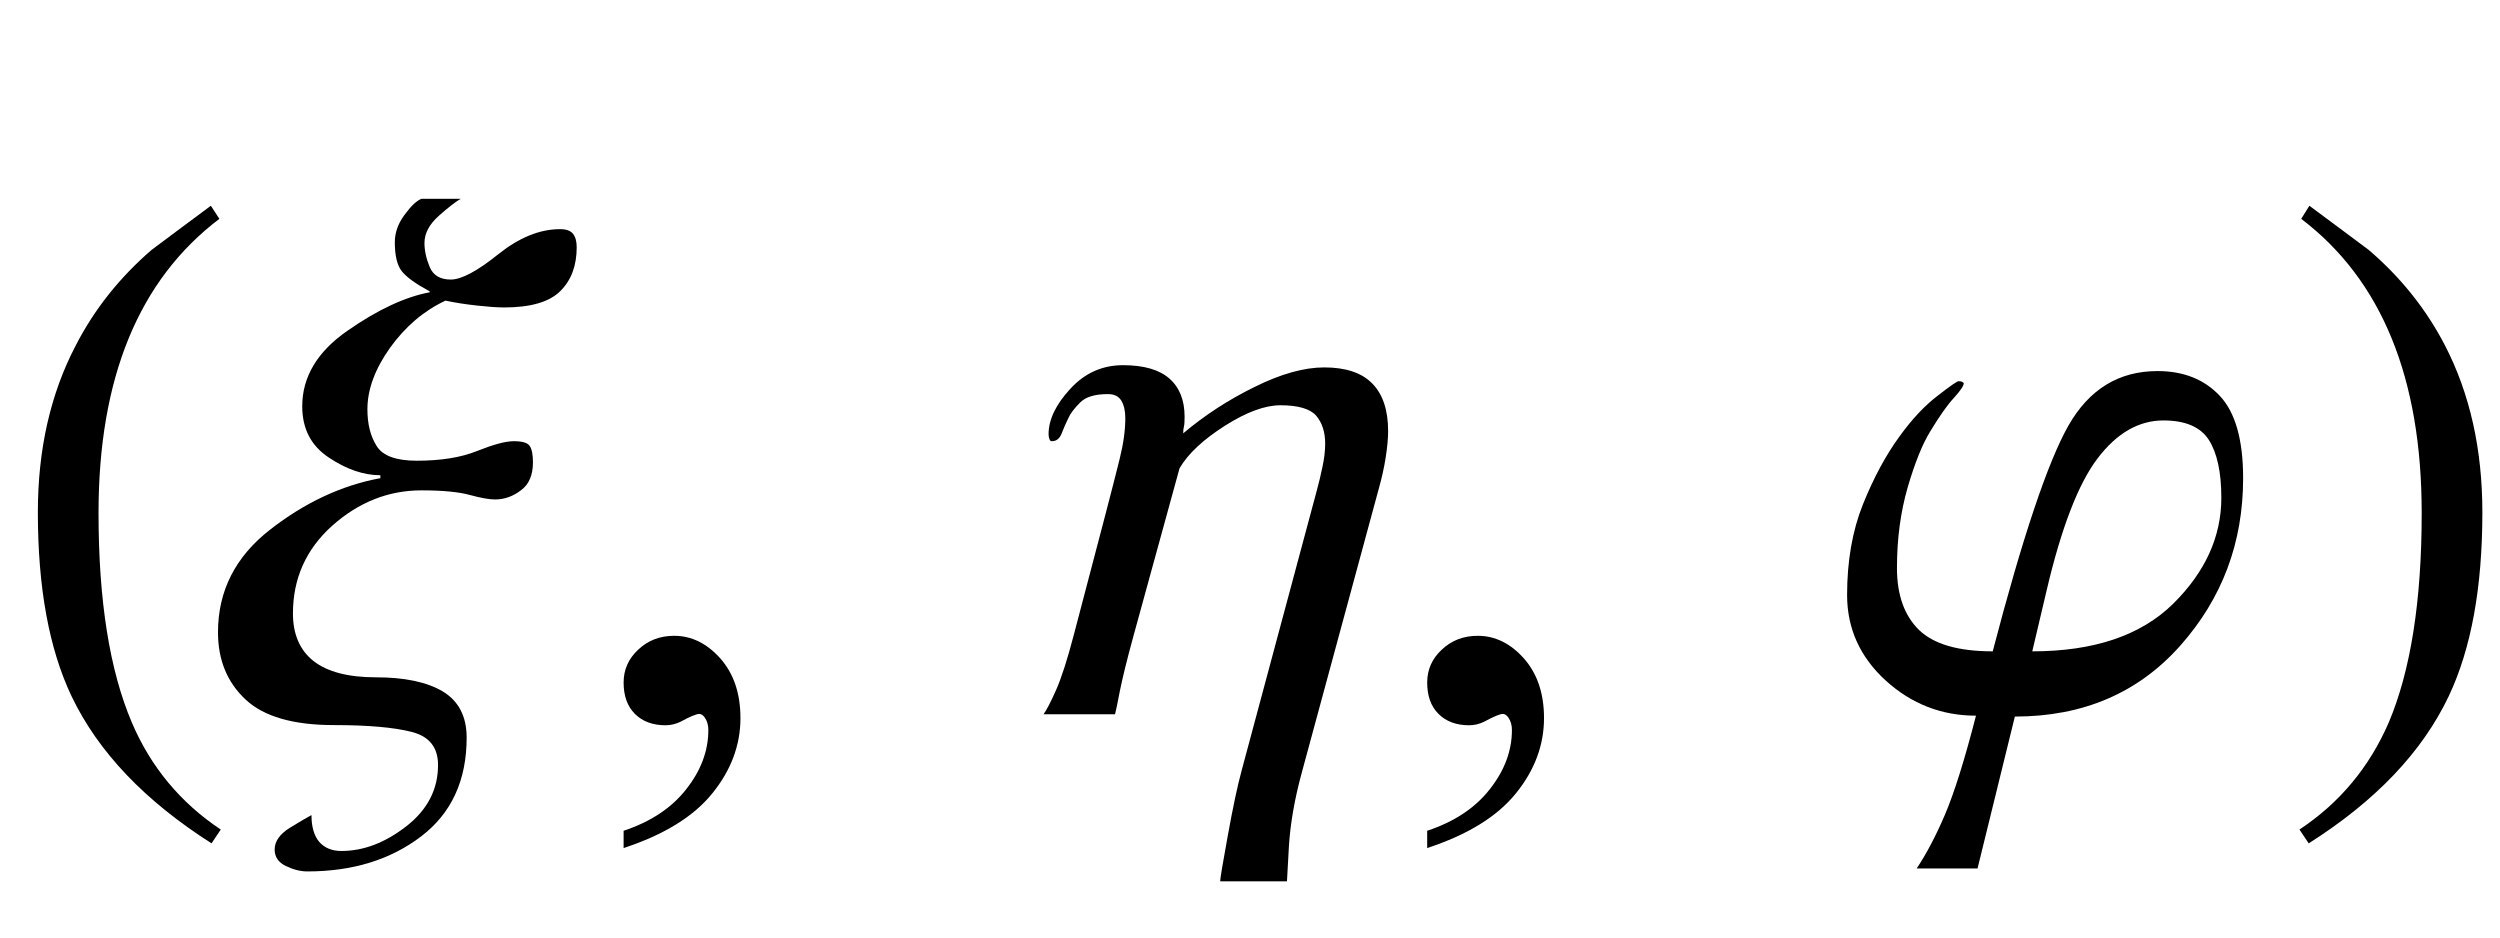
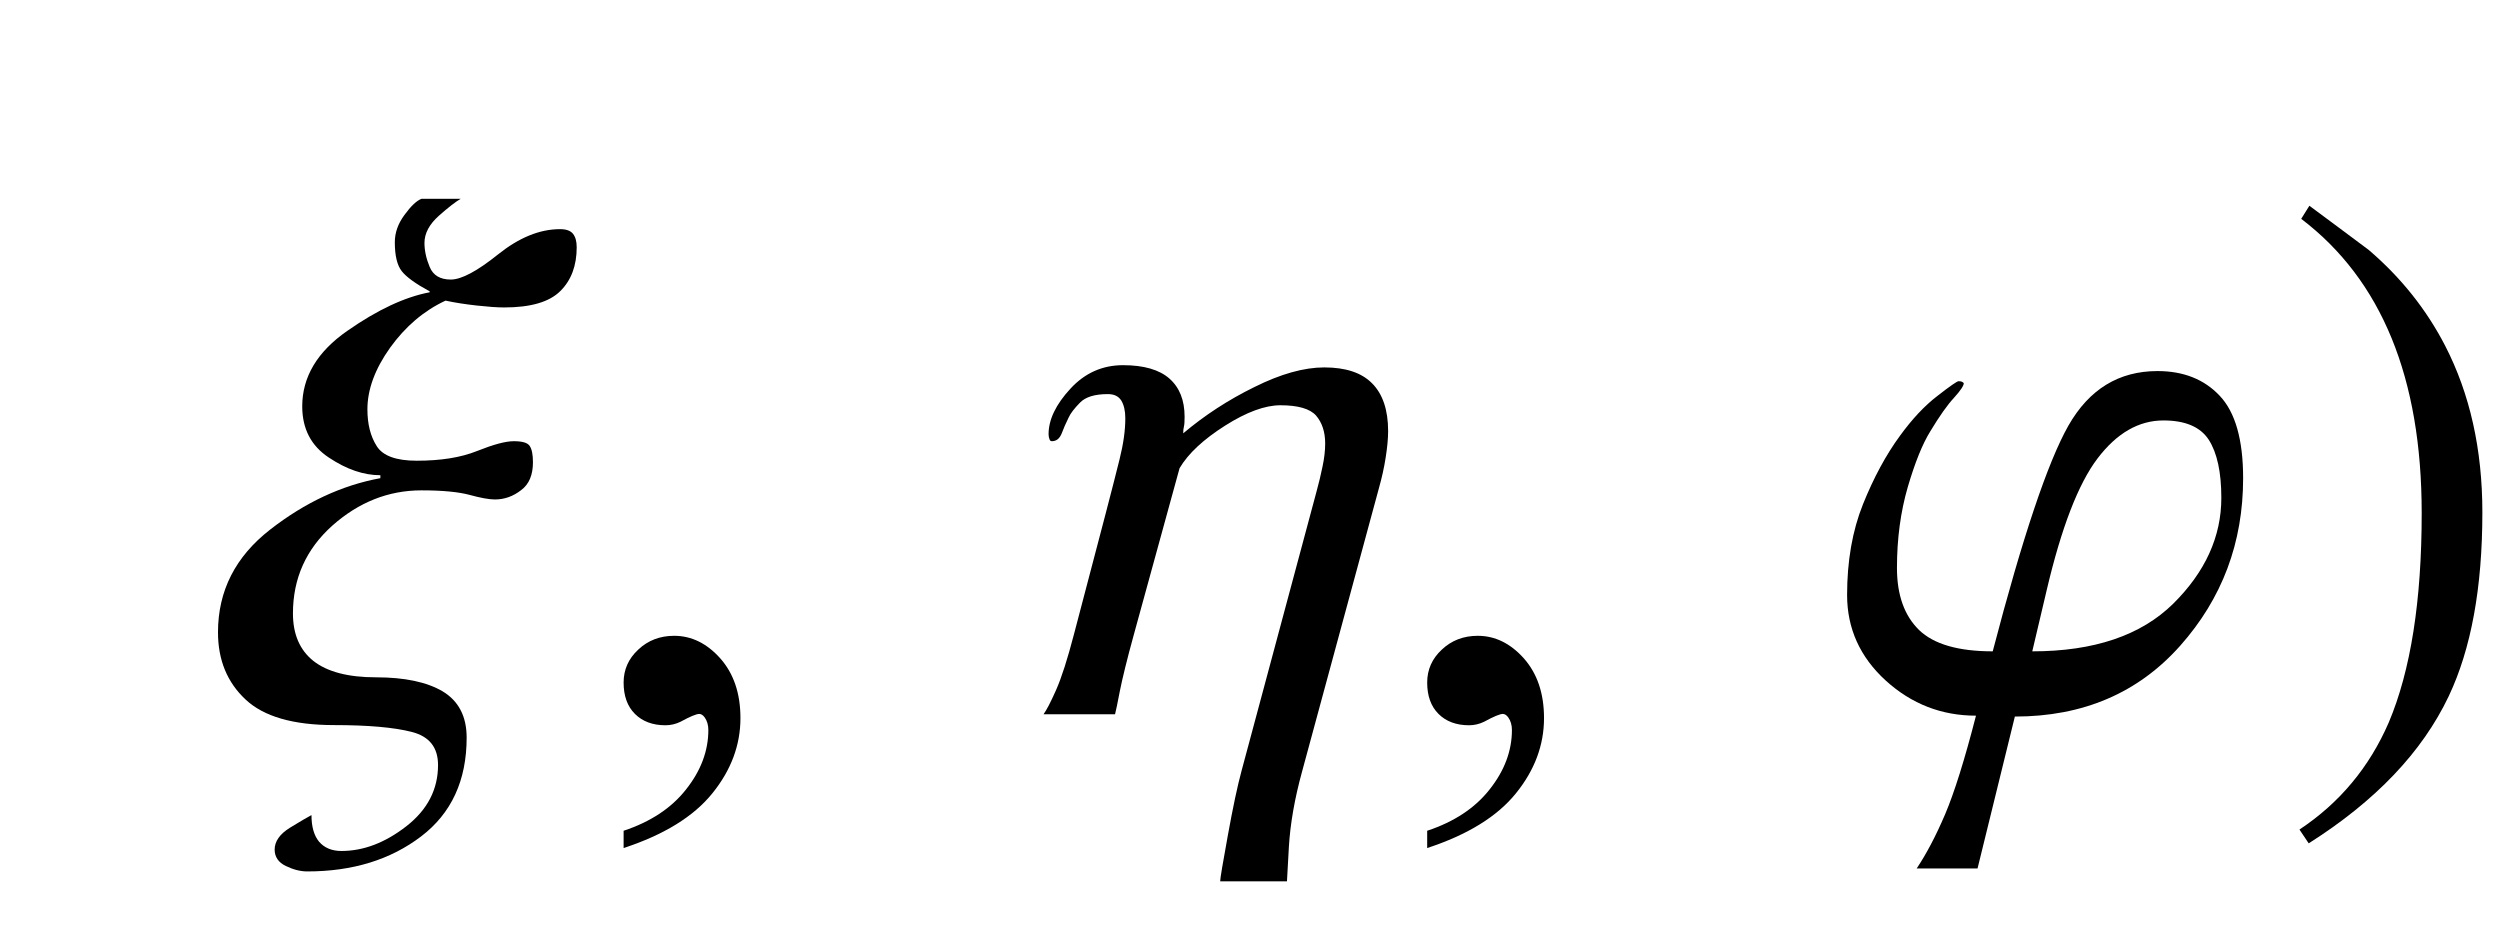
<svg xmlns="http://www.w3.org/2000/svg" xmlns:xlink="http://www.w3.org/1999/xlink" viewBox="0 0 56 21" version="1.1">
  <defs>
    <g>
      <symbol overflow="visible" id="glyph0-0">
        <path style="stroke:none;" d="M 1.062 0 L 1.062 -13.598 L 7.438 -13.598 L 7.438 0 Z M 2.125 -1.062 L 6.375 -1.062 L 6.375 -12.535 L 2.125 -12.535 Z M 2.125 -1.062 " />
      </symbol>
      <symbol overflow="visible" id="glyph0-1">
-         <path style="stroke:none;" d="M 4.945 2.582 L 4.738 2.891 C 3.246 1.941 2.199 0.844 1.602 -0.406 C 1.098 -1.469 0.848 -2.84 0.848 -4.523 C 0.848 -5.93 1.129 -7.176 1.695 -8.258 C 2.109 -9.066 2.676 -9.781 3.395 -10.402 C 3.836 -10.734 4.281 -11.062 4.723 -11.391 L 4.914 -11.098 C 3.109 -9.73 2.207 -7.535 2.207 -4.508 C 2.207 -2.543 2.457 -0.98 2.953 0.184 C 3.379 1.184 4.047 1.984 4.945 2.582 Z M 4.945 2.582 " />
-       </symbol>
+         </symbol>
      <symbol overflow="visible" id="glyph0-2">
        <path style="stroke:none;" d="M 7.918 -10.461 C 7.918 -10.051 7.797 -9.723 7.551 -9.48 C 7.305 -9.234 6.883 -9.113 6.293 -9.113 C 6.133 -9.113 5.926 -9.129 5.68 -9.156 C 5.43 -9.184 5.195 -9.219 4.98 -9.266 C 4.492 -9.039 4.078 -8.684 3.738 -8.211 C 3.398 -7.734 3.23 -7.273 3.23 -6.832 C 3.23 -6.504 3.297 -6.23 3.438 -6.008 C 3.574 -5.789 3.875 -5.68 4.332 -5.68 C 4.871 -5.68 5.32 -5.75 5.688 -5.898 C 6.051 -6.043 6.324 -6.117 6.508 -6.117 C 6.703 -6.117 6.82 -6.082 6.867 -6.008 C 6.914 -5.938 6.938 -5.816 6.938 -5.645 C 6.938 -5.363 6.852 -5.152 6.672 -5.02 C 6.496 -4.883 6.301 -4.812 6.086 -4.812 C 5.953 -4.812 5.762 -4.848 5.52 -4.914 C 5.277 -4.98 4.918 -5.016 4.441 -5.016 C 3.699 -5.016 3.035 -4.75 2.445 -4.227 C 1.855 -3.699 1.562 -3.043 1.562 -2.258 C 1.562 -1.793 1.715 -1.438 2.02 -1.195 C 2.328 -0.953 2.793 -0.828 3.422 -0.828 C 4.062 -0.828 4.562 -0.723 4.918 -0.512 C 5.273 -0.297 5.453 0.047 5.453 0.523 C 5.453 1.48 5.113 2.219 4.43 2.738 C 3.746 3.258 2.898 3.52 1.883 3.52 C 1.73 3.52 1.57 3.48 1.402 3.398 C 1.238 3.32 1.152 3.195 1.152 3.031 C 1.152 2.848 1.266 2.684 1.492 2.543 C 1.719 2.402 1.883 2.309 1.977 2.258 C 1.977 2.52 2.035 2.719 2.148 2.855 C 2.266 2.992 2.434 3.062 2.648 3.062 C 3.141 3.062 3.625 2.879 4.102 2.508 C 4.578 2.137 4.812 1.68 4.812 1.137 C 4.812 0.742 4.617 0.496 4.223 0.395 C 3.824 0.293 3.246 0.242 2.48 0.242 C 1.57 0.242 0.906 0.051 0.5 -0.332 C 0.09 -0.715 -0.117 -1.215 -0.117 -1.836 C -0.117 -2.766 0.273 -3.531 1.051 -4.137 C 1.828 -4.742 2.652 -5.129 3.52 -5.289 L 3.52 -5.355 C 3.148 -5.355 2.766 -5.484 2.367 -5.75 C 1.969 -6.012 1.77 -6.395 1.77 -6.898 C 1.77 -7.555 2.105 -8.121 2.781 -8.59 C 3.457 -9.062 4.07 -9.348 4.625 -9.453 L 4.625 -9.473 C 4.309 -9.645 4.098 -9.797 3.996 -9.93 C 3.895 -10.062 3.844 -10.277 3.844 -10.574 C 3.844 -10.785 3.914 -10.988 4.059 -11.184 C 4.203 -11.383 4.332 -11.504 4.441 -11.547 L 5.32 -11.547 C 5.211 -11.484 5.047 -11.359 4.832 -11.168 C 4.617 -10.977 4.508 -10.773 4.508 -10.559 C 4.508 -10.387 4.547 -10.207 4.625 -10.02 C 4.703 -9.832 4.859 -9.738 5.098 -9.738 C 5.336 -9.738 5.688 -9.926 6.156 -10.301 C 6.625 -10.676 7.086 -10.867 7.547 -10.867 C 7.684 -10.867 7.781 -10.832 7.836 -10.762 C 7.891 -10.691 7.918 -10.594 7.918 -10.461 Z M 7.918 -10.461 " />
      </symbol>
      <symbol overflow="visible" id="glyph0-3">
        <path style="stroke:none;" d="M 8.094 -6.344 C 8.094 -6.172 8.074 -5.973 8.039 -5.75 C 8.004 -5.523 7.953 -5.297 7.887 -5.062 L 6.168 1.277 C 6 1.887 5.902 2.449 5.871 2.969 C 5.844 3.484 5.828 3.742 5.828 3.742 L 4.332 3.742 C 4.332 3.676 4.391 3.332 4.504 2.711 C 4.617 2.086 4.719 1.605 4.812 1.262 L 6.492 -4.996 C 6.543 -5.18 6.586 -5.363 6.625 -5.551 C 6.664 -5.734 6.684 -5.906 6.684 -6.066 C 6.684 -6.328 6.613 -6.535 6.48 -6.691 C 6.344 -6.844 6.078 -6.922 5.68 -6.922 C 5.336 -6.922 4.922 -6.77 4.441 -6.465 C 3.961 -6.16 3.617 -5.844 3.422 -5.512 L 2.398 -1.785 C 2.242 -1.219 2.141 -0.801 2.086 -0.527 C 2.035 -0.254 1.996 -0.078 1.977 0 L 0.375 0 C 0.441 -0.09 0.535 -0.27 0.656 -0.543 C 0.777 -0.816 0.91 -1.23 1.055 -1.785 L 1.77 -4.508 C 1.891 -4.969 1.992 -5.367 2.078 -5.711 C 2.164 -6.055 2.207 -6.359 2.207 -6.633 C 2.207 -6.797 2.176 -6.93 2.117 -7.027 C 2.055 -7.125 1.957 -7.172 1.816 -7.172 C 1.523 -7.172 1.316 -7.109 1.191 -6.98 C 1.066 -6.852 0.98 -6.742 0.938 -6.648 C 0.875 -6.523 0.824 -6.402 0.781 -6.289 C 0.734 -6.176 0.664 -6.117 0.562 -6.117 C 0.535 -6.117 0.516 -6.133 0.508 -6.164 C 0.496 -6.195 0.488 -6.23 0.488 -6.273 C 0.488 -6.602 0.652 -6.941 0.977 -7.293 C 1.301 -7.645 1.695 -7.82 2.156 -7.82 C 2.621 -7.82 2.969 -7.719 3.195 -7.52 C 3.422 -7.32 3.535 -7.035 3.535 -6.664 C 3.535 -6.559 3.531 -6.488 3.52 -6.445 C 3.508 -6.402 3.504 -6.352 3.504 -6.293 C 3.98 -6.695 4.512 -7.043 5.102 -7.332 C 5.691 -7.625 6.211 -7.77 6.664 -7.77 C 7.141 -7.77 7.5 -7.652 7.734 -7.414 C 7.973 -7.176 8.094 -6.816 8.094 -6.344 Z M 8.094 -6.344 " />
      </symbol>
      <symbol overflow="visible" id="glyph0-4">
        <path style="stroke:none;" d="M 9.246 -5.289 C 9.246 -3.844 8.777 -2.594 7.836 -1.535 C 6.895 -0.477 5.66 0.051 4.133 0.051 L 3.297 3.453 L 1.934 3.453 C 2.148 3.133 2.363 2.727 2.57 2.242 C 2.777 1.754 3.008 1.02 3.262 0.031 C 2.492 0.031 1.82 -0.23 1.242 -0.754 C 0.664 -1.281 0.375 -1.922 0.375 -2.672 C 0.375 -3.43 0.492 -4.109 0.73 -4.703 C 0.969 -5.297 1.246 -5.812 1.562 -6.242 C 1.832 -6.613 2.109 -6.91 2.395 -7.129 C 2.68 -7.352 2.84 -7.461 2.871 -7.461 C 2.906 -7.461 2.934 -7.457 2.953 -7.445 C 2.977 -7.434 2.988 -7.422 2.988 -7.414 C 2.988 -7.359 2.914 -7.25 2.77 -7.09 C 2.621 -6.93 2.445 -6.68 2.242 -6.344 C 2.062 -6.055 1.895 -5.637 1.734 -5.09 C 1.574 -4.539 1.492 -3.938 1.492 -3.277 C 1.492 -2.668 1.66 -2.207 1.988 -1.887 C 2.316 -1.57 2.867 -1.41 3.637 -1.41 C 4.305 -3.969 4.871 -5.652 5.332 -6.465 C 5.797 -7.281 6.461 -7.688 7.328 -7.688 C 7.91 -7.688 8.375 -7.504 8.723 -7.133 C 9.07 -6.766 9.246 -6.152 9.246 -5.289 Z M 8.758 -4.848 C 8.758 -5.422 8.664 -5.855 8.477 -6.148 C 8.289 -6.438 7.949 -6.582 7.461 -6.582 C 6.91 -6.582 6.418 -6.301 5.984 -5.73 C 5.555 -5.164 5.176 -4.184 4.848 -2.789 L 4.523 -1.41 C 5.906 -1.41 6.957 -1.766 7.68 -2.477 C 8.398 -3.188 8.758 -3.98 8.758 -4.848 Z M 8.758 -4.848 " />
      </symbol>
      <symbol overflow="visible" id="glyph0-5">
        <path style="stroke:none;" d="M 4.605 -4.523 C 4.605 -2.84 4.355 -1.469 3.852 -0.406 C 3.258 0.844 2.215 1.941 0.715 2.891 L 0.508 2.582 C 1.41 1.984 2.074 1.184 2.508 0.184 C 3 -0.98 3.246 -2.543 3.246 -4.508 C 3.246 -7.535 2.348 -9.73 0.547 -11.098 L 0.73 -11.391 C 1.172 -11.062 1.617 -10.734 2.059 -10.402 C 2.785 -9.781 3.352 -9.066 3.77 -8.258 C 4.328 -7.176 4.605 -5.93 4.605 -4.523 Z M 4.605 -4.523 " />
      </symbol>
      <symbol overflow="visible" id="glyph1-0">
-         <path style="stroke:none;" d="M 2.496 0 L 2.496 -11.25 L 11.496 -11.25 L 11.496 0 Z M 2.777 -0.281 L 11.215 -0.281 L 11.215 -10.969 L 2.777 -10.969 Z M 2.777 -0.281 " />
-       </symbol>
+         </symbol>
      <symbol overflow="visible" id="glyph1-1">
        <path style="stroke:none;" d="M 0.969 2.996 L 0.969 2.609 C 1.57 2.41 2.039 2.102 2.367 1.684 C 2.699 1.266 2.867 0.82 2.867 0.352 C 2.867 0.242 2.84 0.148 2.785 0.07 C 2.746 0.016 2.703 -0.008 2.664 -0.008 C 2.598 -0.008 2.457 0.051 2.242 0.168 C 2.137 0.219 2.023 0.246 1.906 0.246 C 1.621 0.246 1.391 0.16 1.223 -0.008 C 1.051 -0.18 0.969 -0.414 0.969 -0.711 C 0.969 -1 1.078 -1.246 1.297 -1.449 C 1.516 -1.656 1.785 -1.758 2.102 -1.758 C 2.488 -1.758 2.832 -1.59 3.133 -1.254 C 3.434 -0.914 3.586 -0.469 3.586 0.086 C 3.586 0.691 3.375 1.254 2.957 1.77 C 2.539 2.289 1.875 2.699 0.969 2.996 Z M 0.969 2.996 " />
      </symbol>
    </g>
  </defs>
  <g id="surface969389">
    <g style="fill:rgb(0%,0%,0%);fill-opacity:1;">
      <use xlink:href="#glyph0-1" x="0" y="16" />
    </g>
    <g style="fill:rgb(0%,0%,0%);fill-opacity:1;">
      <use xlink:href="#glyph0-2" x="5" y="16" />
    </g>
    <g style="fill:rgb(0%,0%,0%);fill-opacity:1;">
      <use xlink:href="#glyph1-1" x="13" y="16" />
    </g>
    <g style="fill:rgb(0%,0%,0%);fill-opacity:1;">
      <use xlink:href="#glyph0-3" x="23" y="16" />
    </g>
    <g style="fill:rgb(0%,0%,0%);fill-opacity:1;">
      <use xlink:href="#glyph1-1" x="31" y="16" />
    </g>
    <g style="fill:rgb(0%,0%,0%);fill-opacity:1;">
      <use xlink:href="#glyph0-4" x="41" y="16" />
    </g>
    <g style="fill:rgb(0%,0%,0%);fill-opacity:1;">
      <use xlink:href="#glyph0-5" x="51" y="16" />
    </g>
  </g>
</svg>